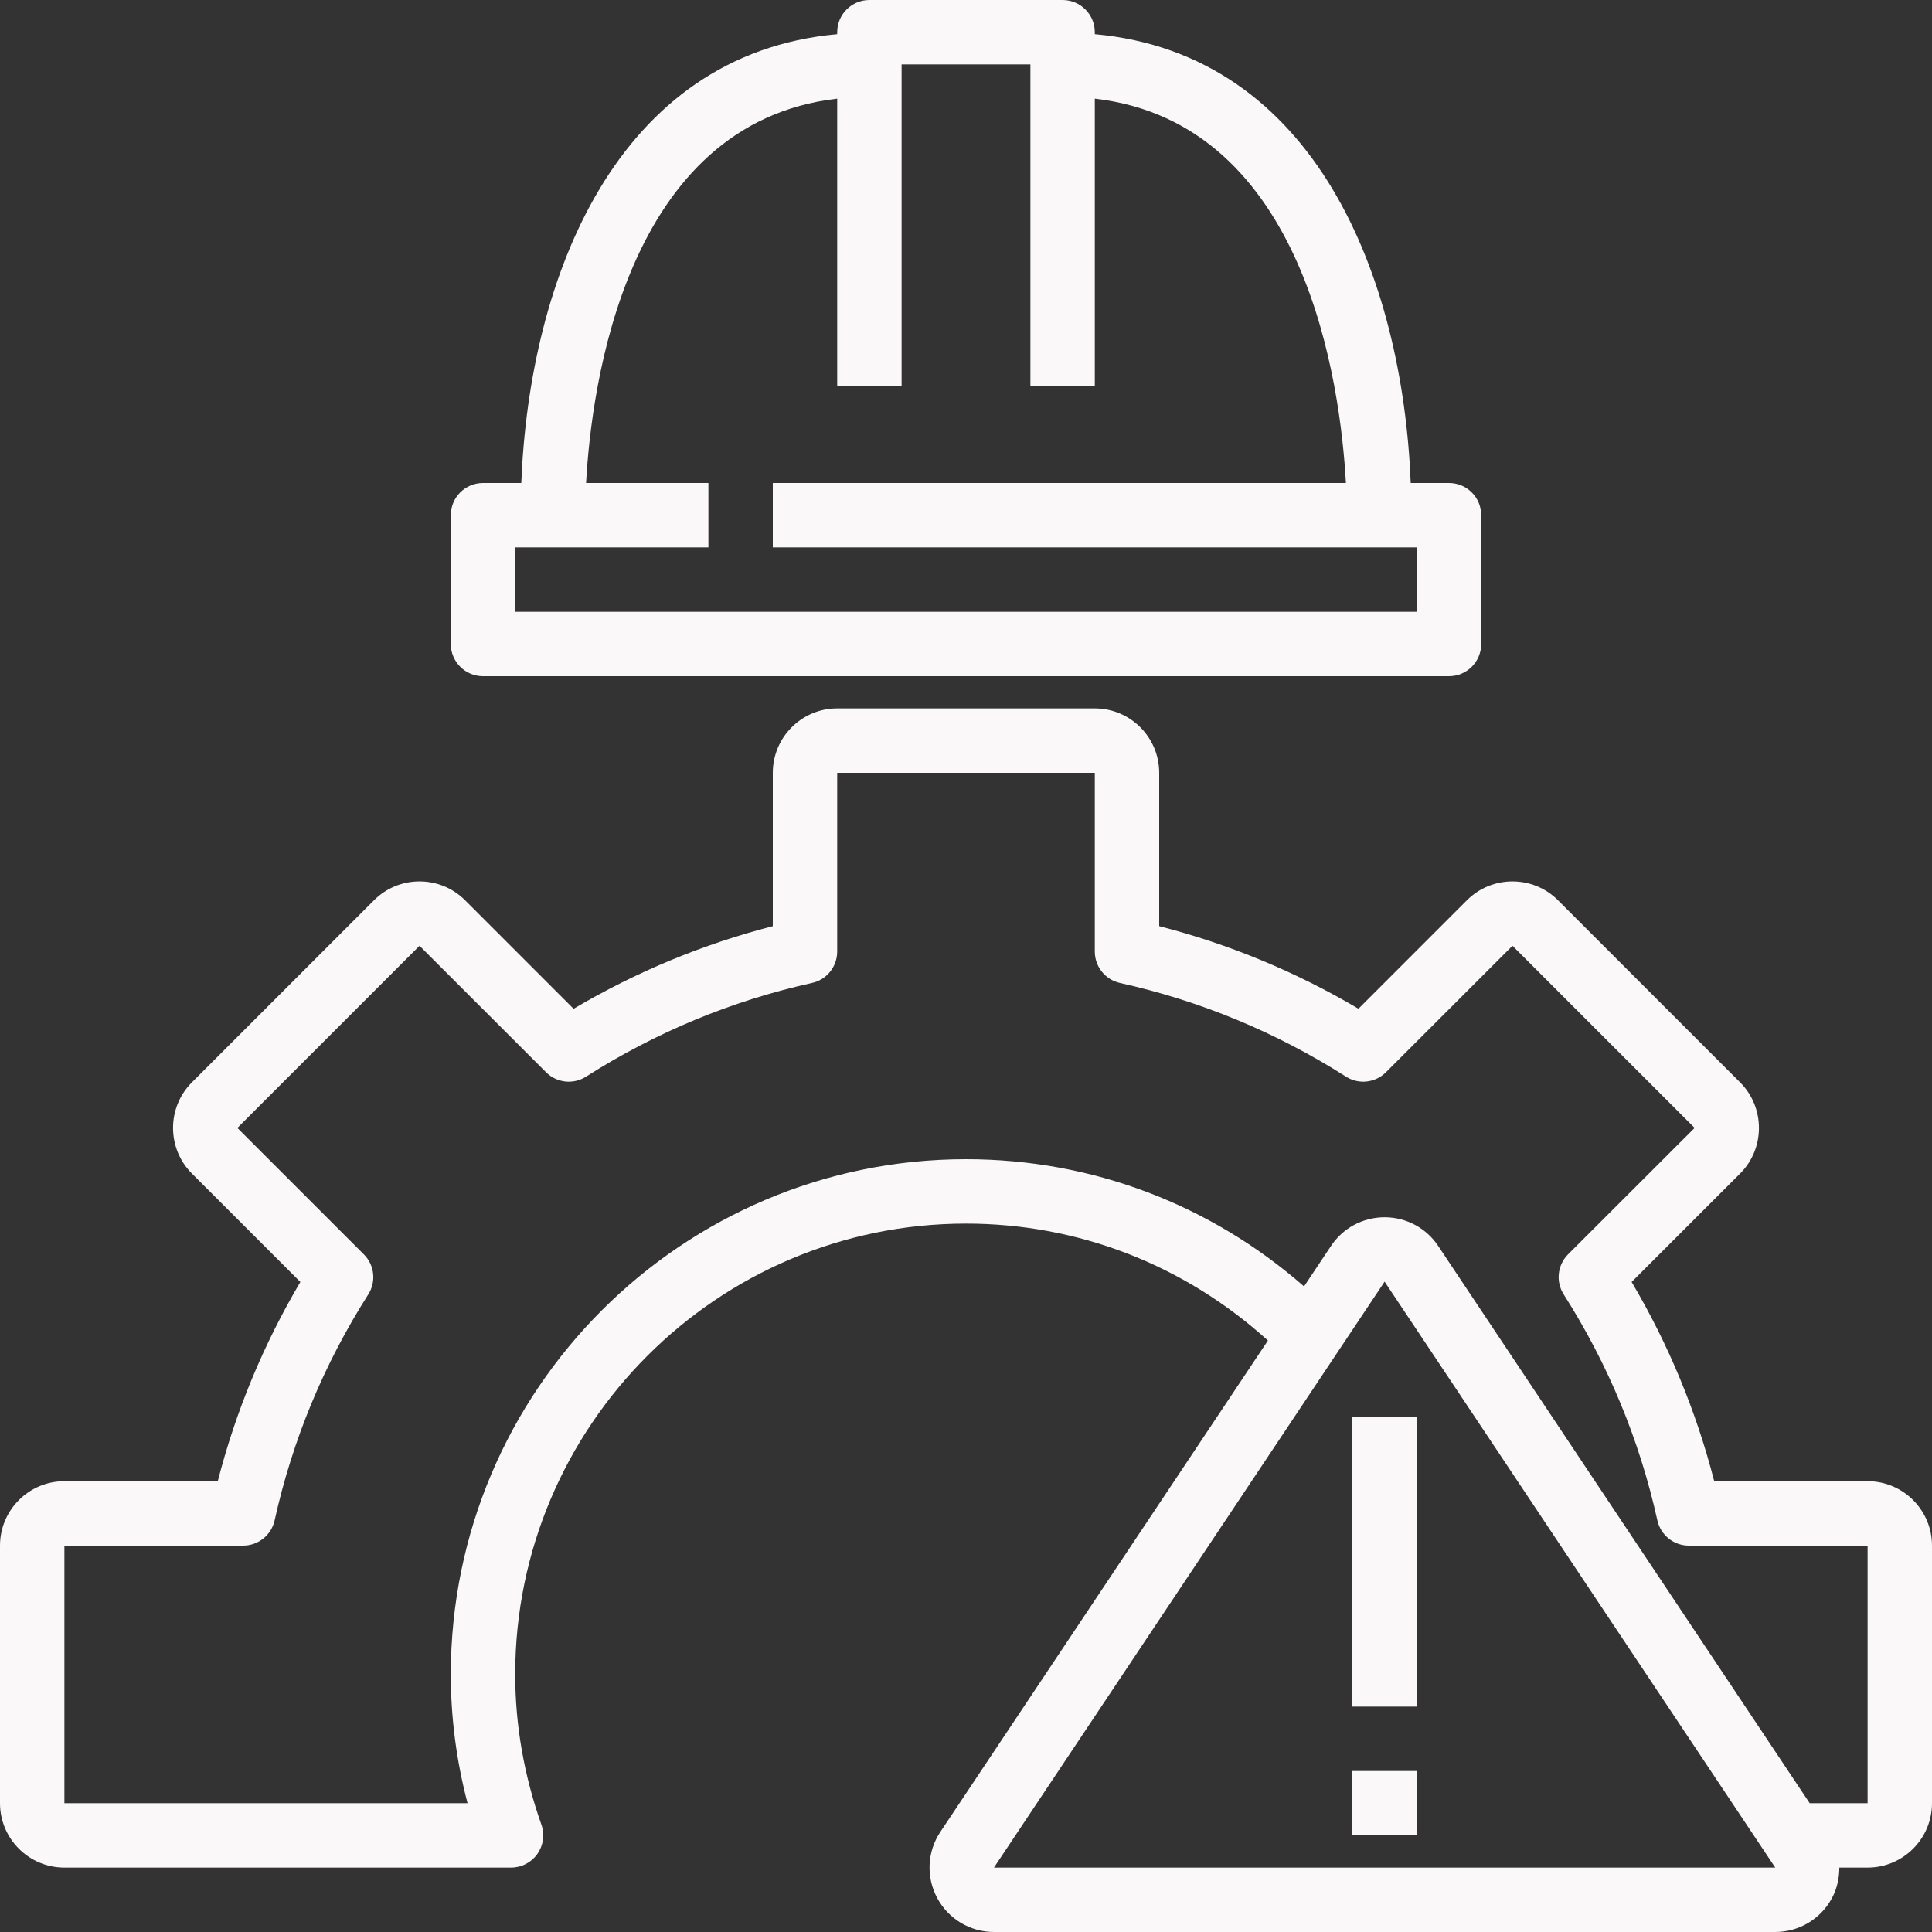
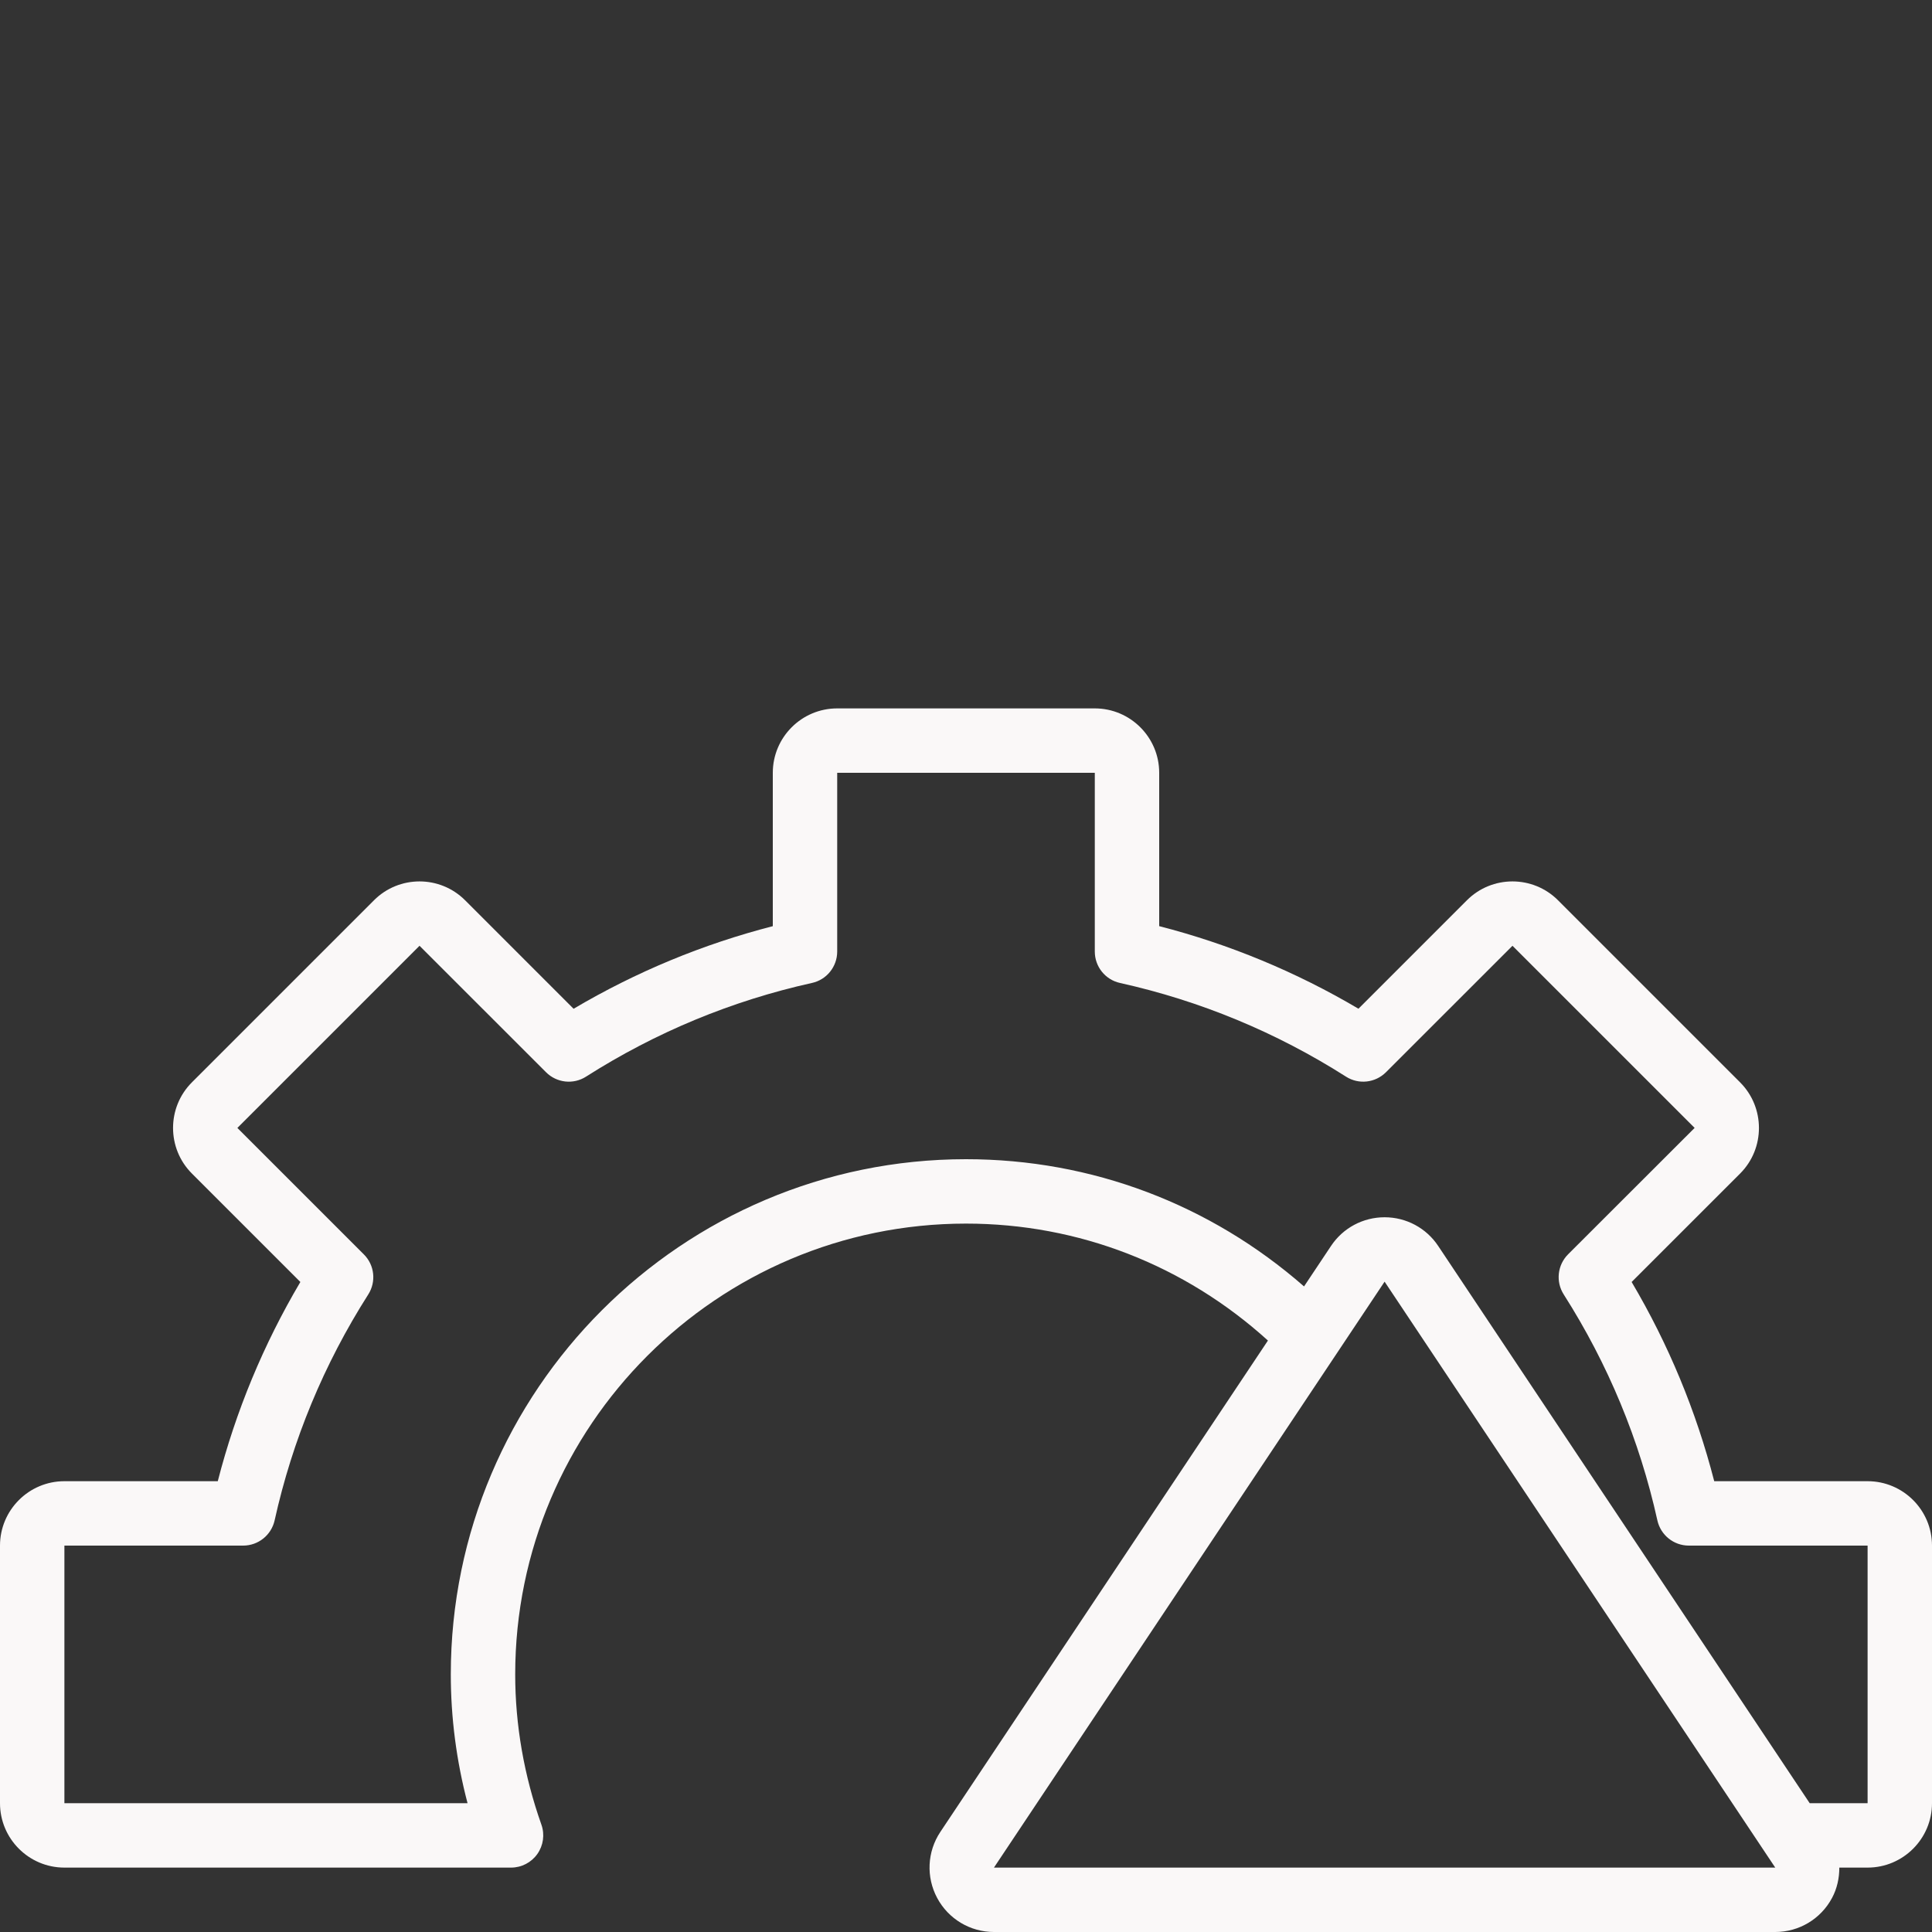
<svg xmlns="http://www.w3.org/2000/svg" width="500" zoomAndPan="magnify" viewBox="0 0 375 375" height="500" preserveAspectRatio="xMidYMid meet" version="1.0">
  <rect x="0" y="0" width="375" height="375" fill="#333333" stroke="none" />
-   <path fill="#faf8f8" d="M 93.75 131.25 L 281.25 131.25 C 284.707 131.25 287.5 128.449 287.5 125 L 287.5 100 C 287.5 96.551 284.707 93.75 281.25 93.75 L 273.82 93.75 C 272.242 53.938 255.387 10.512 212.5 6.633 L 212.5 6.25 C 212.5 2.801 209.707 0 206.25 0 L 168.75 0 C 165.293 0 162.5 2.801 162.5 6.25 L 162.5 6.633 C 119.613 10.512 102.758 53.938 101.18 93.75 L 93.75 93.75 C 90.293 93.75 87.5 96.551 87.5 100 L 87.5 125 C 87.5 128.449 90.293 131.25 93.75 131.25 Z M 100 106.25 L 137.5 106.25 L 137.5 93.75 L 113.758 93.75 C 114.801 74.836 121.461 23.867 162.5 19.145 L 162.5 75 L 175 75 L 175 12.5 L 200 12.5 L 200 75 L 212.5 75 L 212.5 19.145 C 253.539 23.867 260.199 74.836 261.242 93.75 L 150 93.75 L 150 106.25 L 275 106.25 L 275 118.75 L 100 118.75 Z M 100 106.25 " fill-opacity="1" fill-rule="nonzero" />
-   <path fill="#faf8f8" d="M 262.5 275 L 275 275 L 275 331.25 L 262.5 331.25 Z M 262.5 275 " fill-opacity="1" fill-rule="nonzero" />
-   <path fill="#faf8f8" d="M 262.5 343.75 L 275 343.75 L 275 356.25 L 262.5 356.25 Z M 262.5 343.75 " fill-opacity="1" fill-rule="nonzero" />
  <path fill="#faf8f8" d="M 362.5 287.5 L 332.73 287.5 C 329.23 273.898 323.855 260.938 316.699 248.832 L 337.77 227.77 C 342.625 222.898 342.625 214.977 337.762 210.094 L 302.406 174.738 C 297.539 169.863 289.602 169.863 284.73 174.738 L 263.676 195.793 C 251.562 188.637 238.594 183.262 225 179.762 L 225 150 C 225 143.105 219.395 137.5 212.5 137.5 L 162.5 137.5 C 155.605 137.5 150 143.105 150 150 L 150 179.77 C 136.414 183.262 123.445 188.645 111.332 195.801 L 90.27 174.738 C 85.398 169.863 77.461 169.863 72.594 174.738 L 37.23 210.102 C 32.375 214.977 32.375 222.898 37.238 227.77 L 58.301 248.832 C 51.145 260.938 45.762 273.906 42.27 287.5 L 12.5 287.5 C 5.605 287.5 0 293.105 0 300 L 0 350 C 0 356.895 5.605 362.5 12.5 362.5 L 99.199 362.5 C 101.23 362.5 103.133 361.512 104.301 359.855 C 105.469 358.199 105.762 356.074 105.086 354.164 C 101.711 344.625 100 334.812 100 325 C 100 276.75 139.25 237.5 187.5 237.5 C 209.398 237.5 229.98 245.582 246.105 260.199 L 182.523 355.57 C 179.961 359.414 179.73 364.332 181.906 368.398 C 184.082 372.469 188.312 375 192.926 375 L 344.574 375 C 349.188 375 353.414 372.477 355.594 368.398 C 356.586 366.551 357.012 364.52 357.012 362.5 L 362.5 362.5 C 369.395 362.5 375 356.895 375 350 L 375 300 C 375 293.105 369.395 287.5 362.5 287.5 Z M 192.926 362.5 L 268.75 248.77 L 344.574 362.5 Z M 362.5 350 L 351.262 350 L 279.148 241.836 C 276.832 238.352 272.945 236.27 268.75 236.27 C 264.555 236.27 260.668 238.352 258.352 241.836 L 253.113 249.695 C 234.898 233.762 211.914 225 187.5 225 C 132.363 225 87.5 269.863 87.5 325 C 87.5 333.387 88.586 341.77 90.75 350 L 12.5 350 L 12.5 300 L 47.199 300 C 50.133 300 52.668 297.961 53.305 295.102 C 56.762 279.512 62.875 264.762 71.48 251.25 C 73.055 248.773 72.699 245.543 70.625 243.477 L 46.074 218.93 L 81.43 183.574 L 105.98 208.117 C 108.062 210.199 111.293 210.551 113.758 208.969 C 127.27 200.363 142.02 194.25 157.605 190.789 C 160.461 190.164 162.5 187.625 162.5 184.695 L 162.5 150 L 212.5 150 L 212.5 184.695 C 212.5 187.625 214.531 190.164 217.395 190.793 C 232.988 194.258 247.742 200.375 261.258 208.977 C 263.727 210.551 266.945 210.188 269.02 208.117 L 293.57 183.574 L 328.926 218.926 L 304.367 243.461 C 302.293 245.539 301.938 248.773 303.512 251.242 C 312.117 264.75 318.238 279.5 321.695 295.102 C 322.332 297.961 324.867 300 327.801 300 L 362.5 300 Z M 362.5 350 " fill-opacity="1" fill-rule="nonzero" />
</svg>